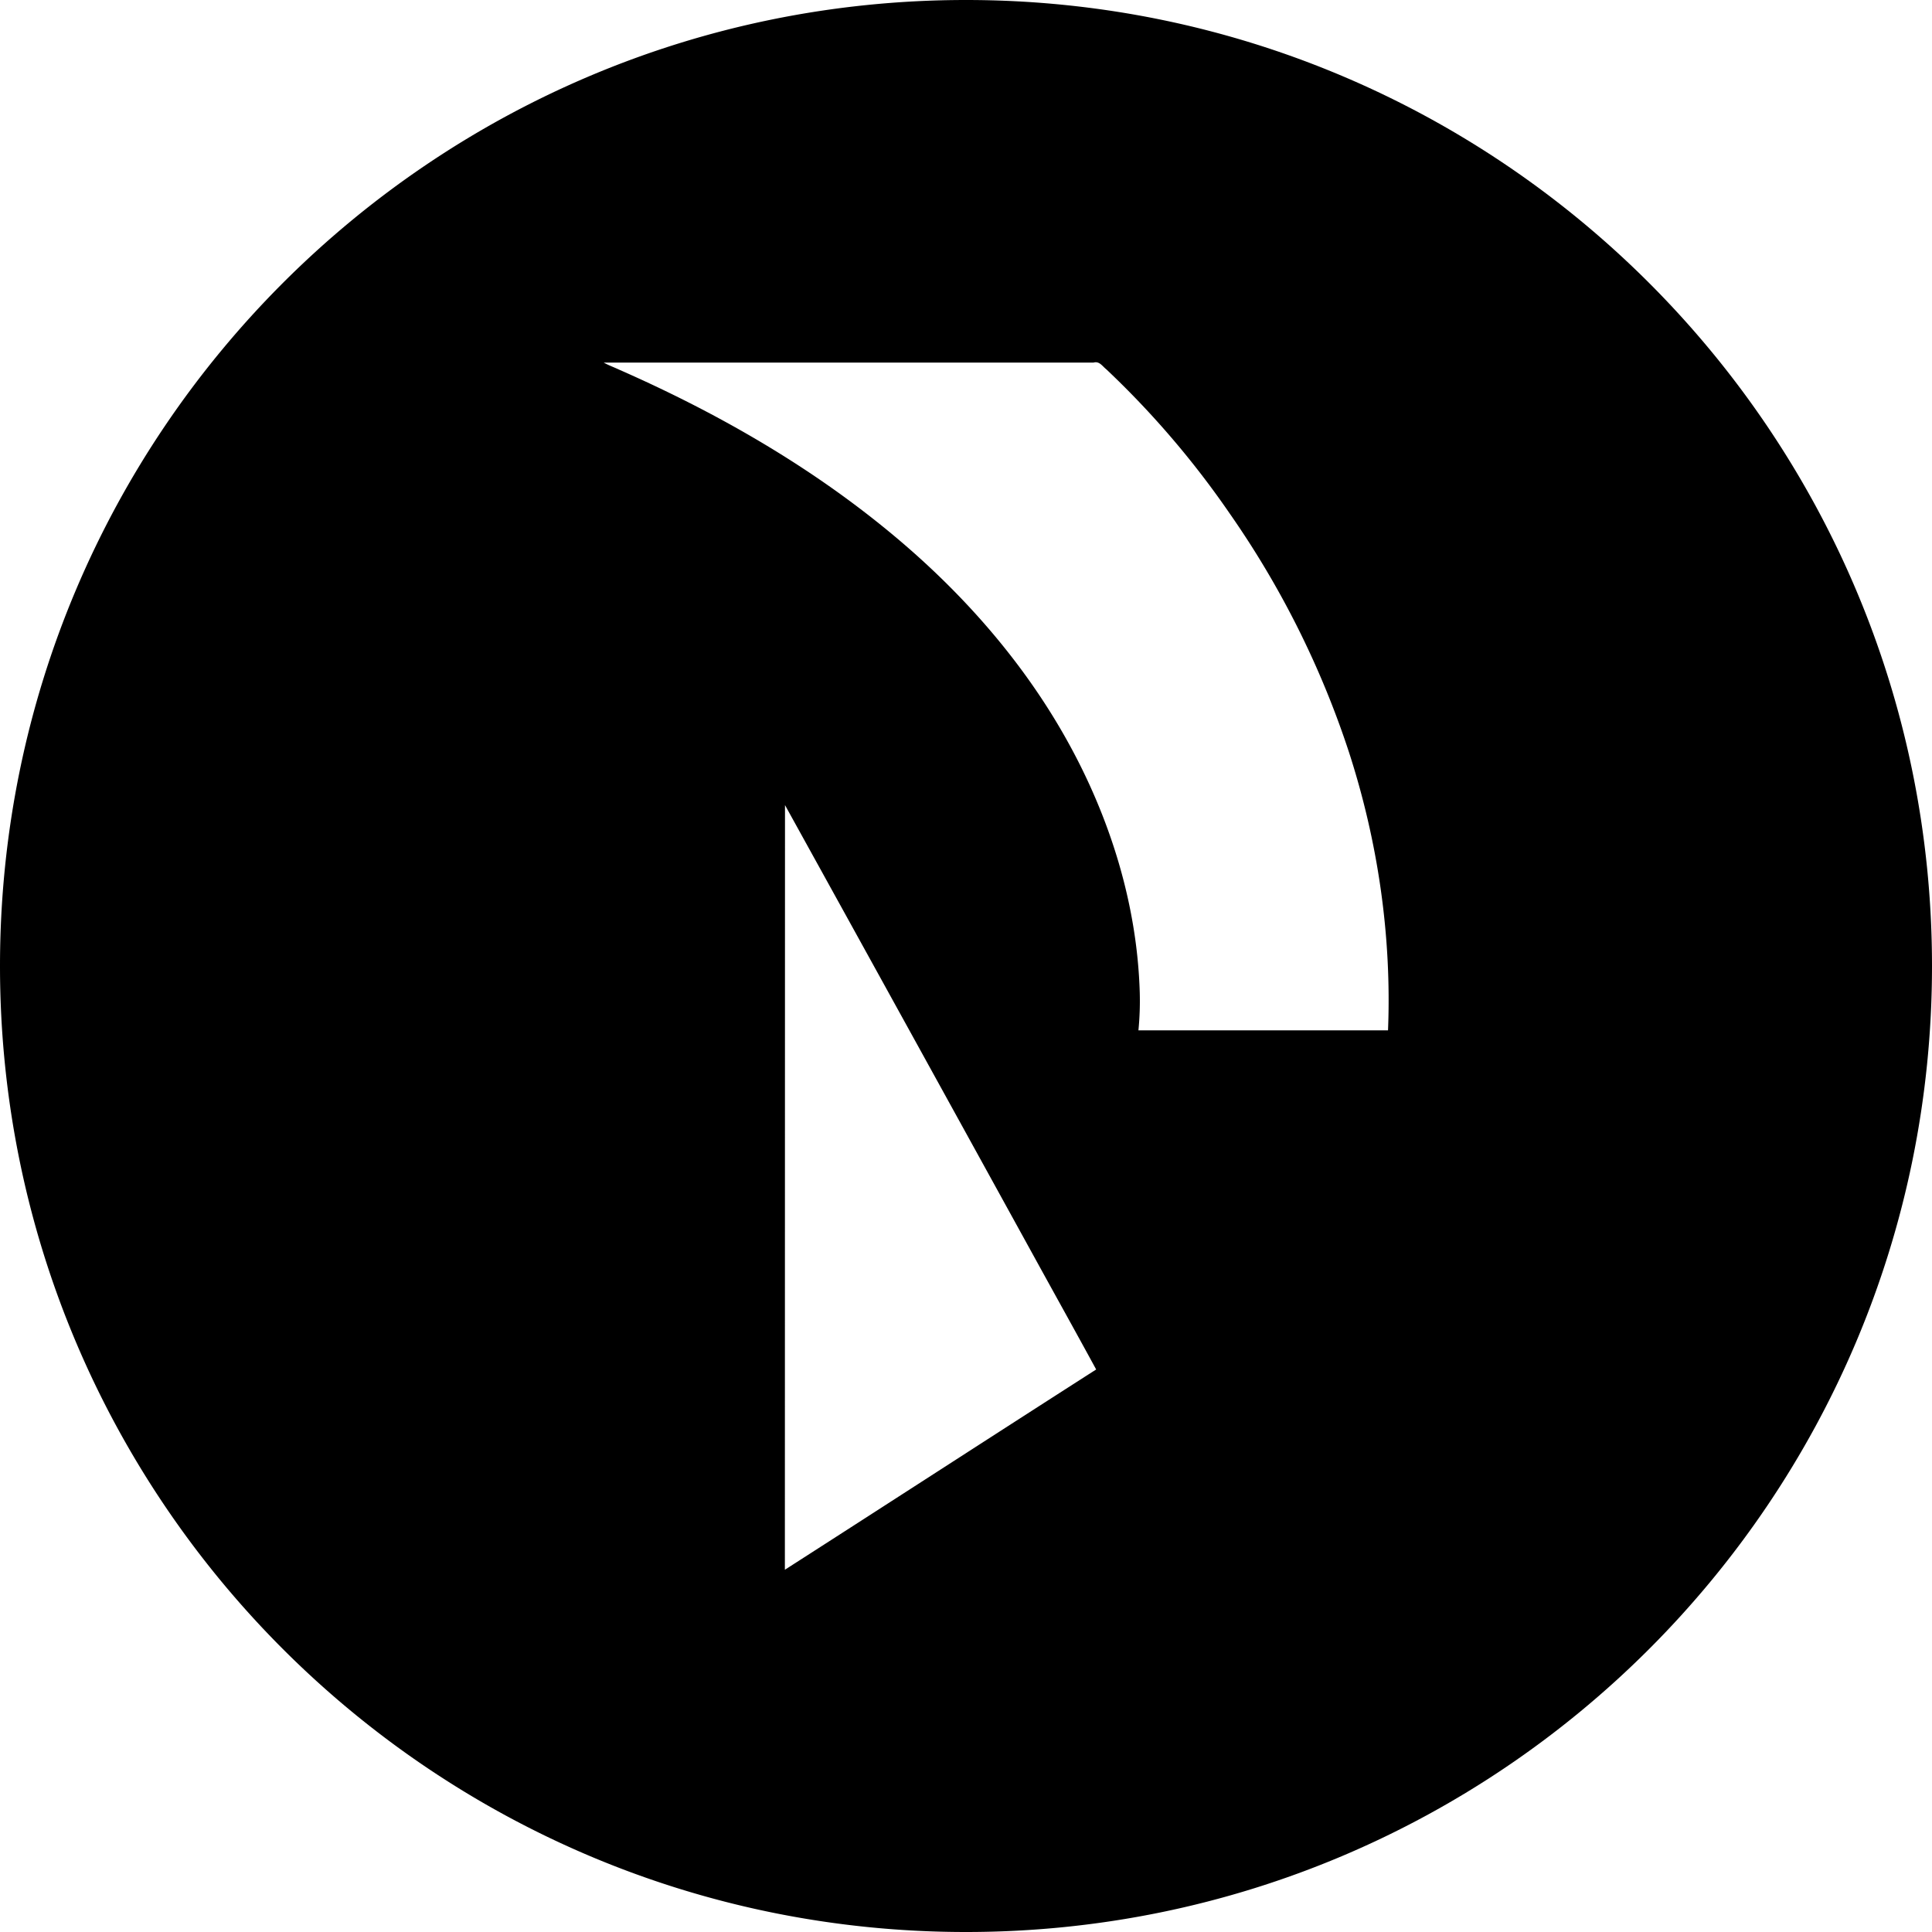
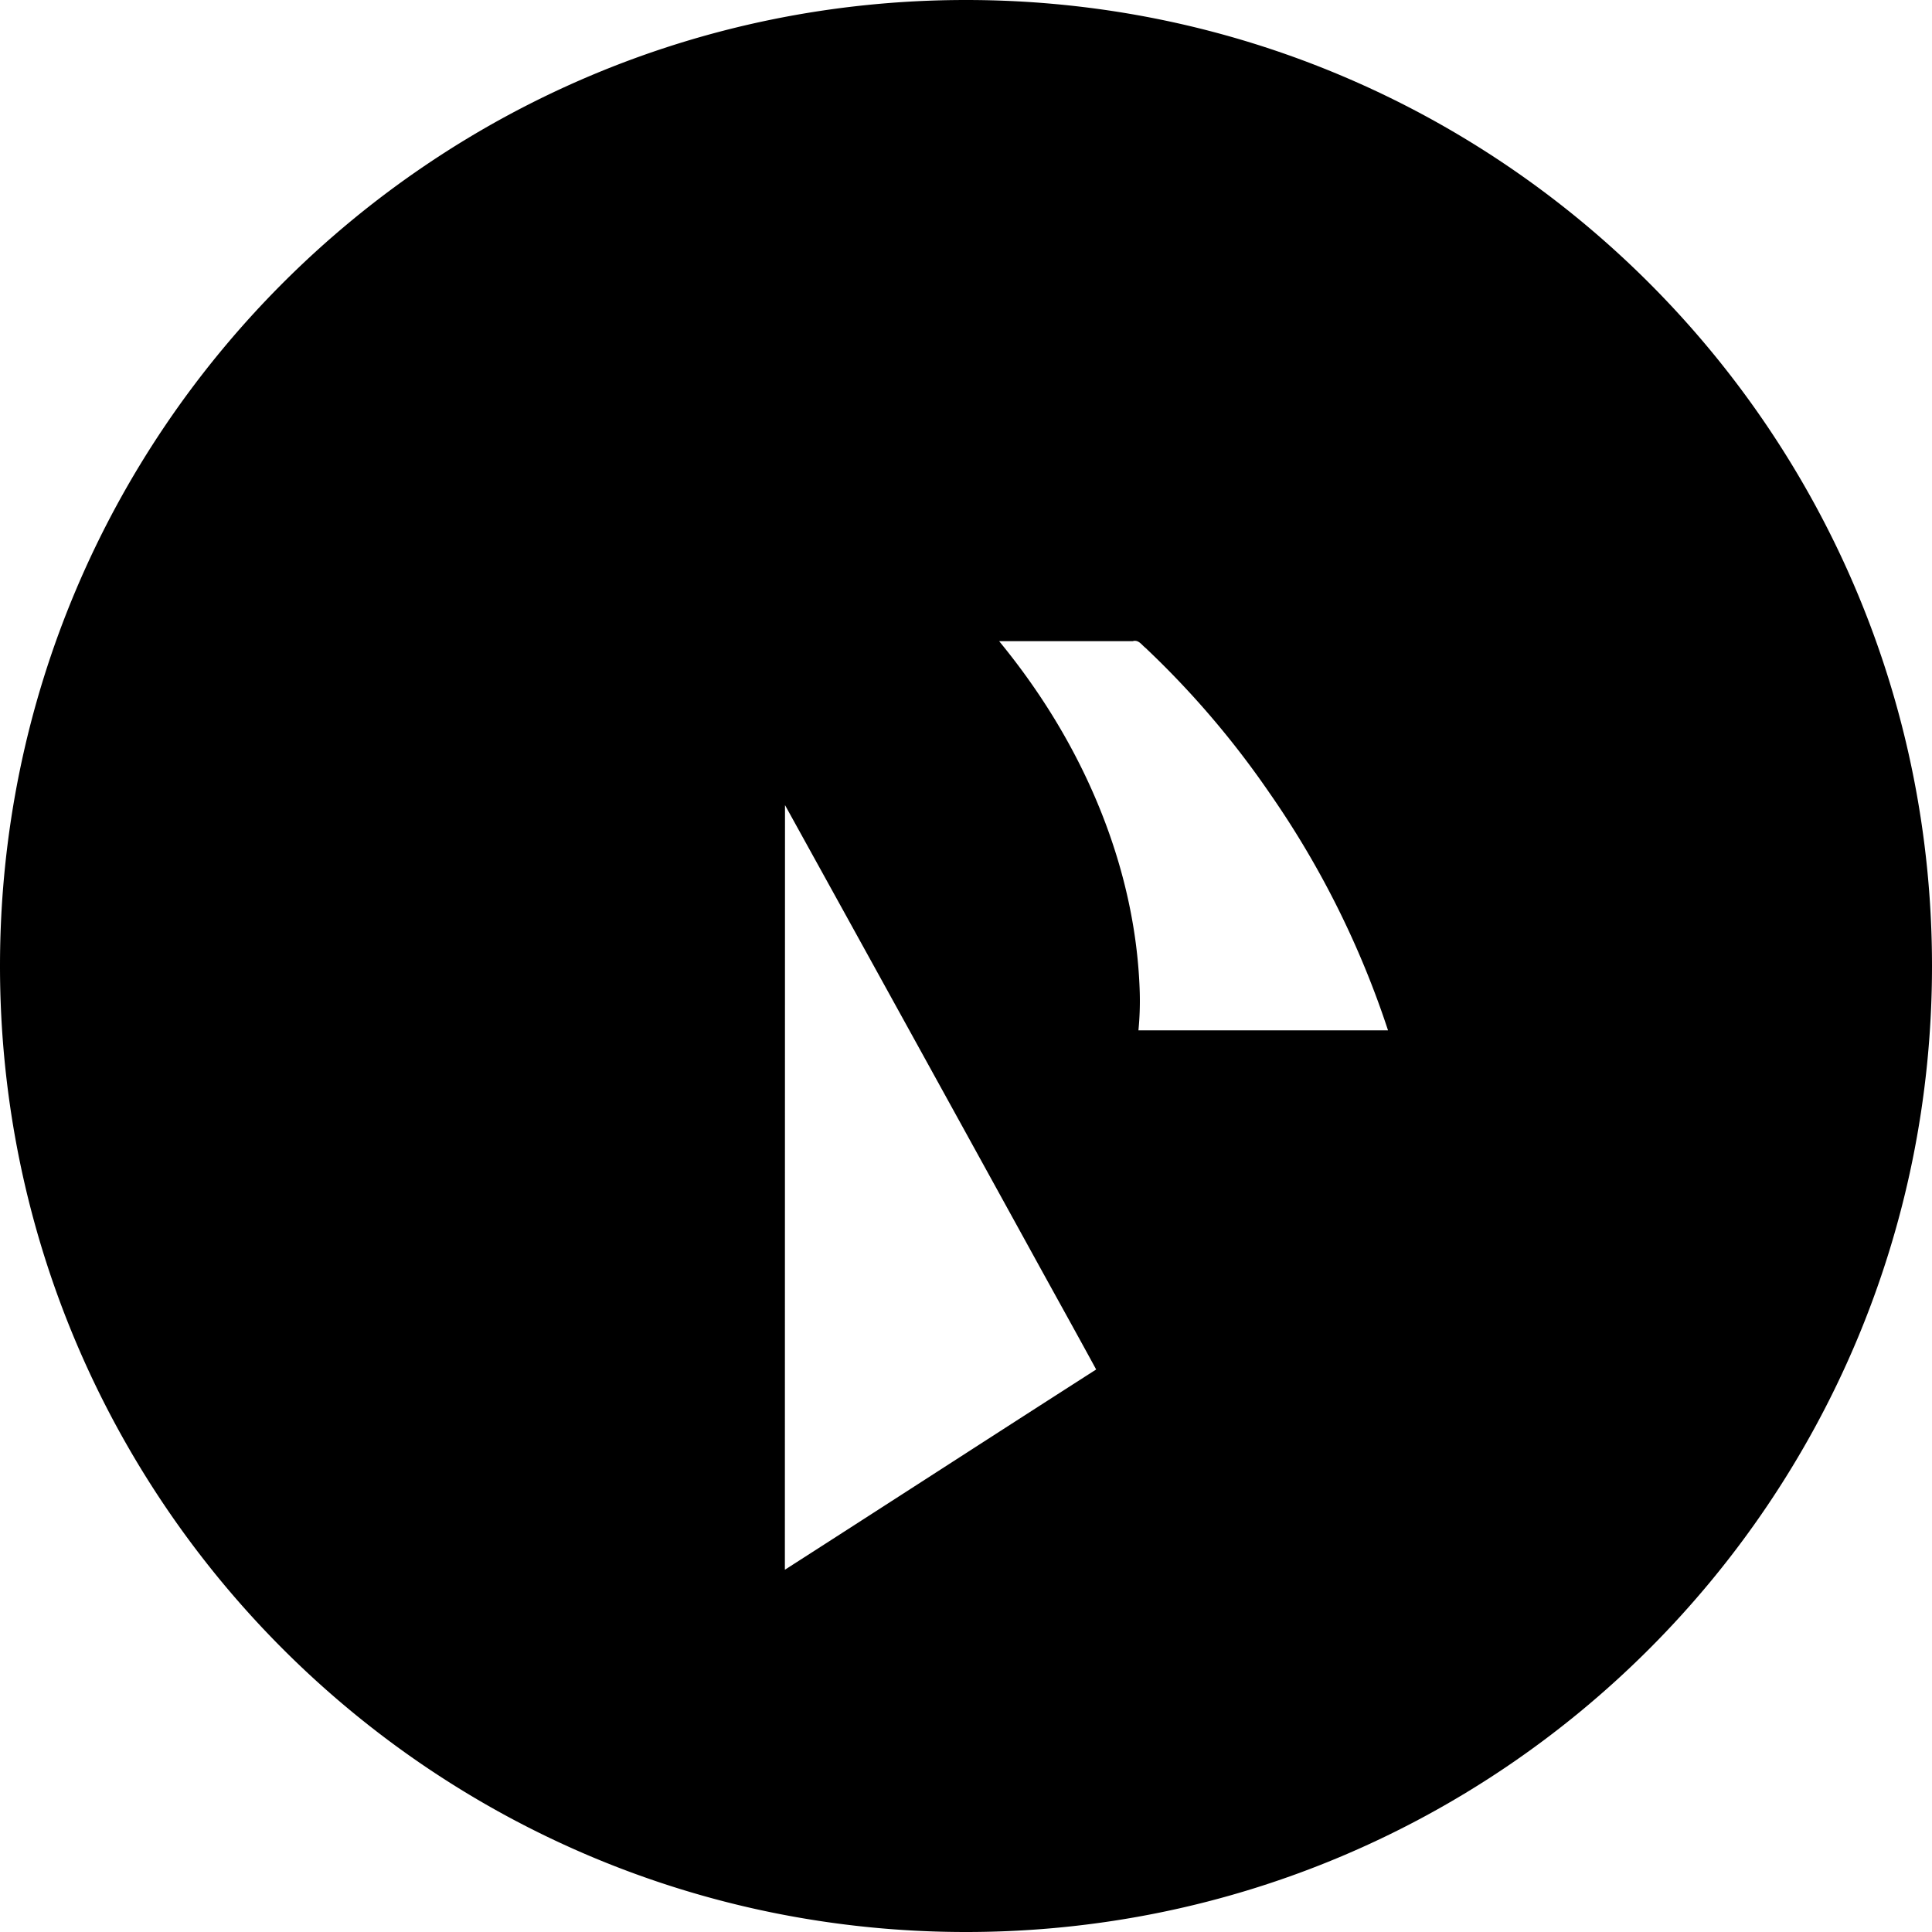
<svg xmlns="http://www.w3.org/2000/svg" fill="#000000" width="800px" height="800px" viewBox="0 0 32 32">
-   <path d="M16 32C7.163 32 0 24.837 0 16S7.163 0 16 0s16 7.163 16 16-7.163 16-16 16zM10 6.006c.083.046.173.078.258.118 1.55.682 3.04 1.526 4.361 2.595 1.214.98 2.282 2.162 3.047 3.531.715 1.278 1.169 2.72 1.212 4.192a5 5 0 01-.022.624h4.134c.062-1.56-.167-3.13-.649-4.614a15.153 15.153 0 00-1.972-3.945 14.88 14.88 0 00-2.046-2.391c-.064-.05-.114-.14-.212-.11H10zm3.002 7.327L13 26c1.72-1.103 3.435-2.215 5.156-3.317-.33-.607-.667-1.211-1-1.817a4715.11 4715.11 0 00-4.155-7.533z" />
+   <path d="M16 32C7.163 32 0 24.837 0 16S7.163 0 16 0s16 7.163 16 16-7.163 16-16 16zM10 6.006c.083.046.173.078.258.118 1.55.682 3.04 1.526 4.361 2.595 1.214.98 2.282 2.162 3.047 3.531.715 1.278 1.169 2.72 1.212 4.192a5 5 0 01-.022.624h4.134a15.153 15.153 0 00-1.972-3.945 14.88 14.88 0 00-2.046-2.391c-.064-.05-.114-.14-.212-.11H10zm3.002 7.327L13 26c1.72-1.103 3.435-2.215 5.156-3.317-.33-.607-.667-1.211-1-1.817a4715.11 4715.11 0 00-4.155-7.533z" />
</svg>